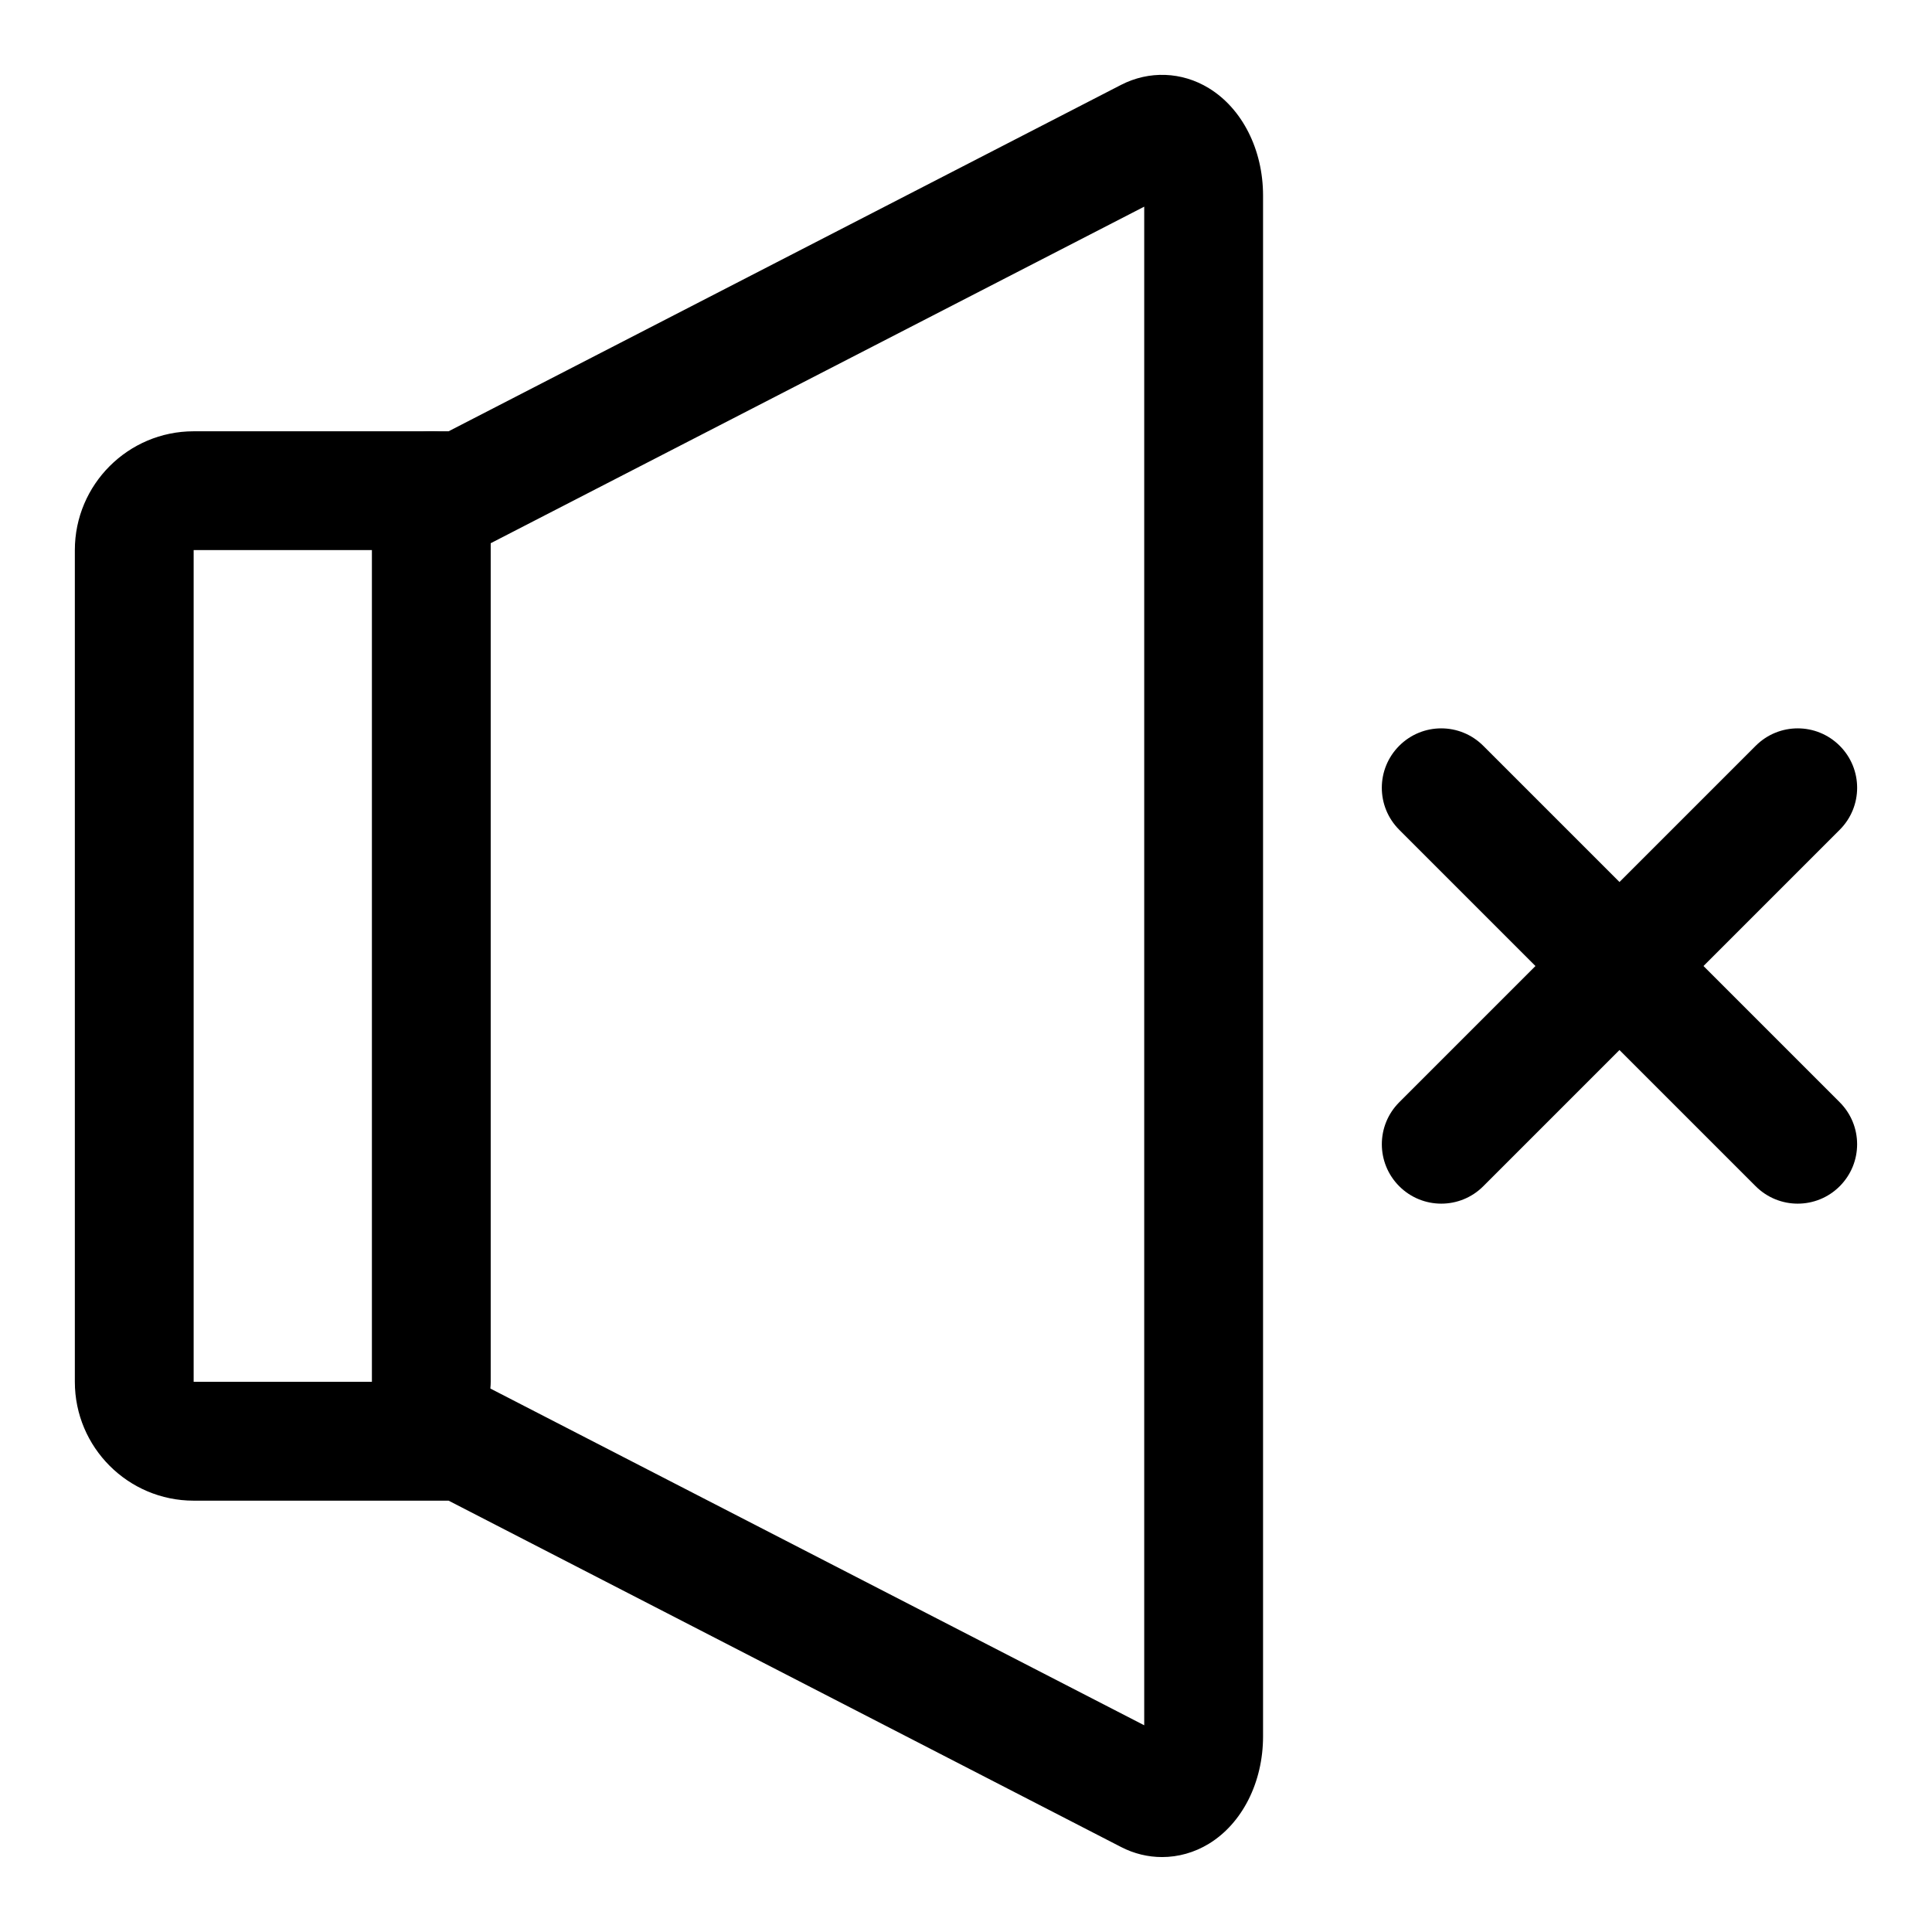
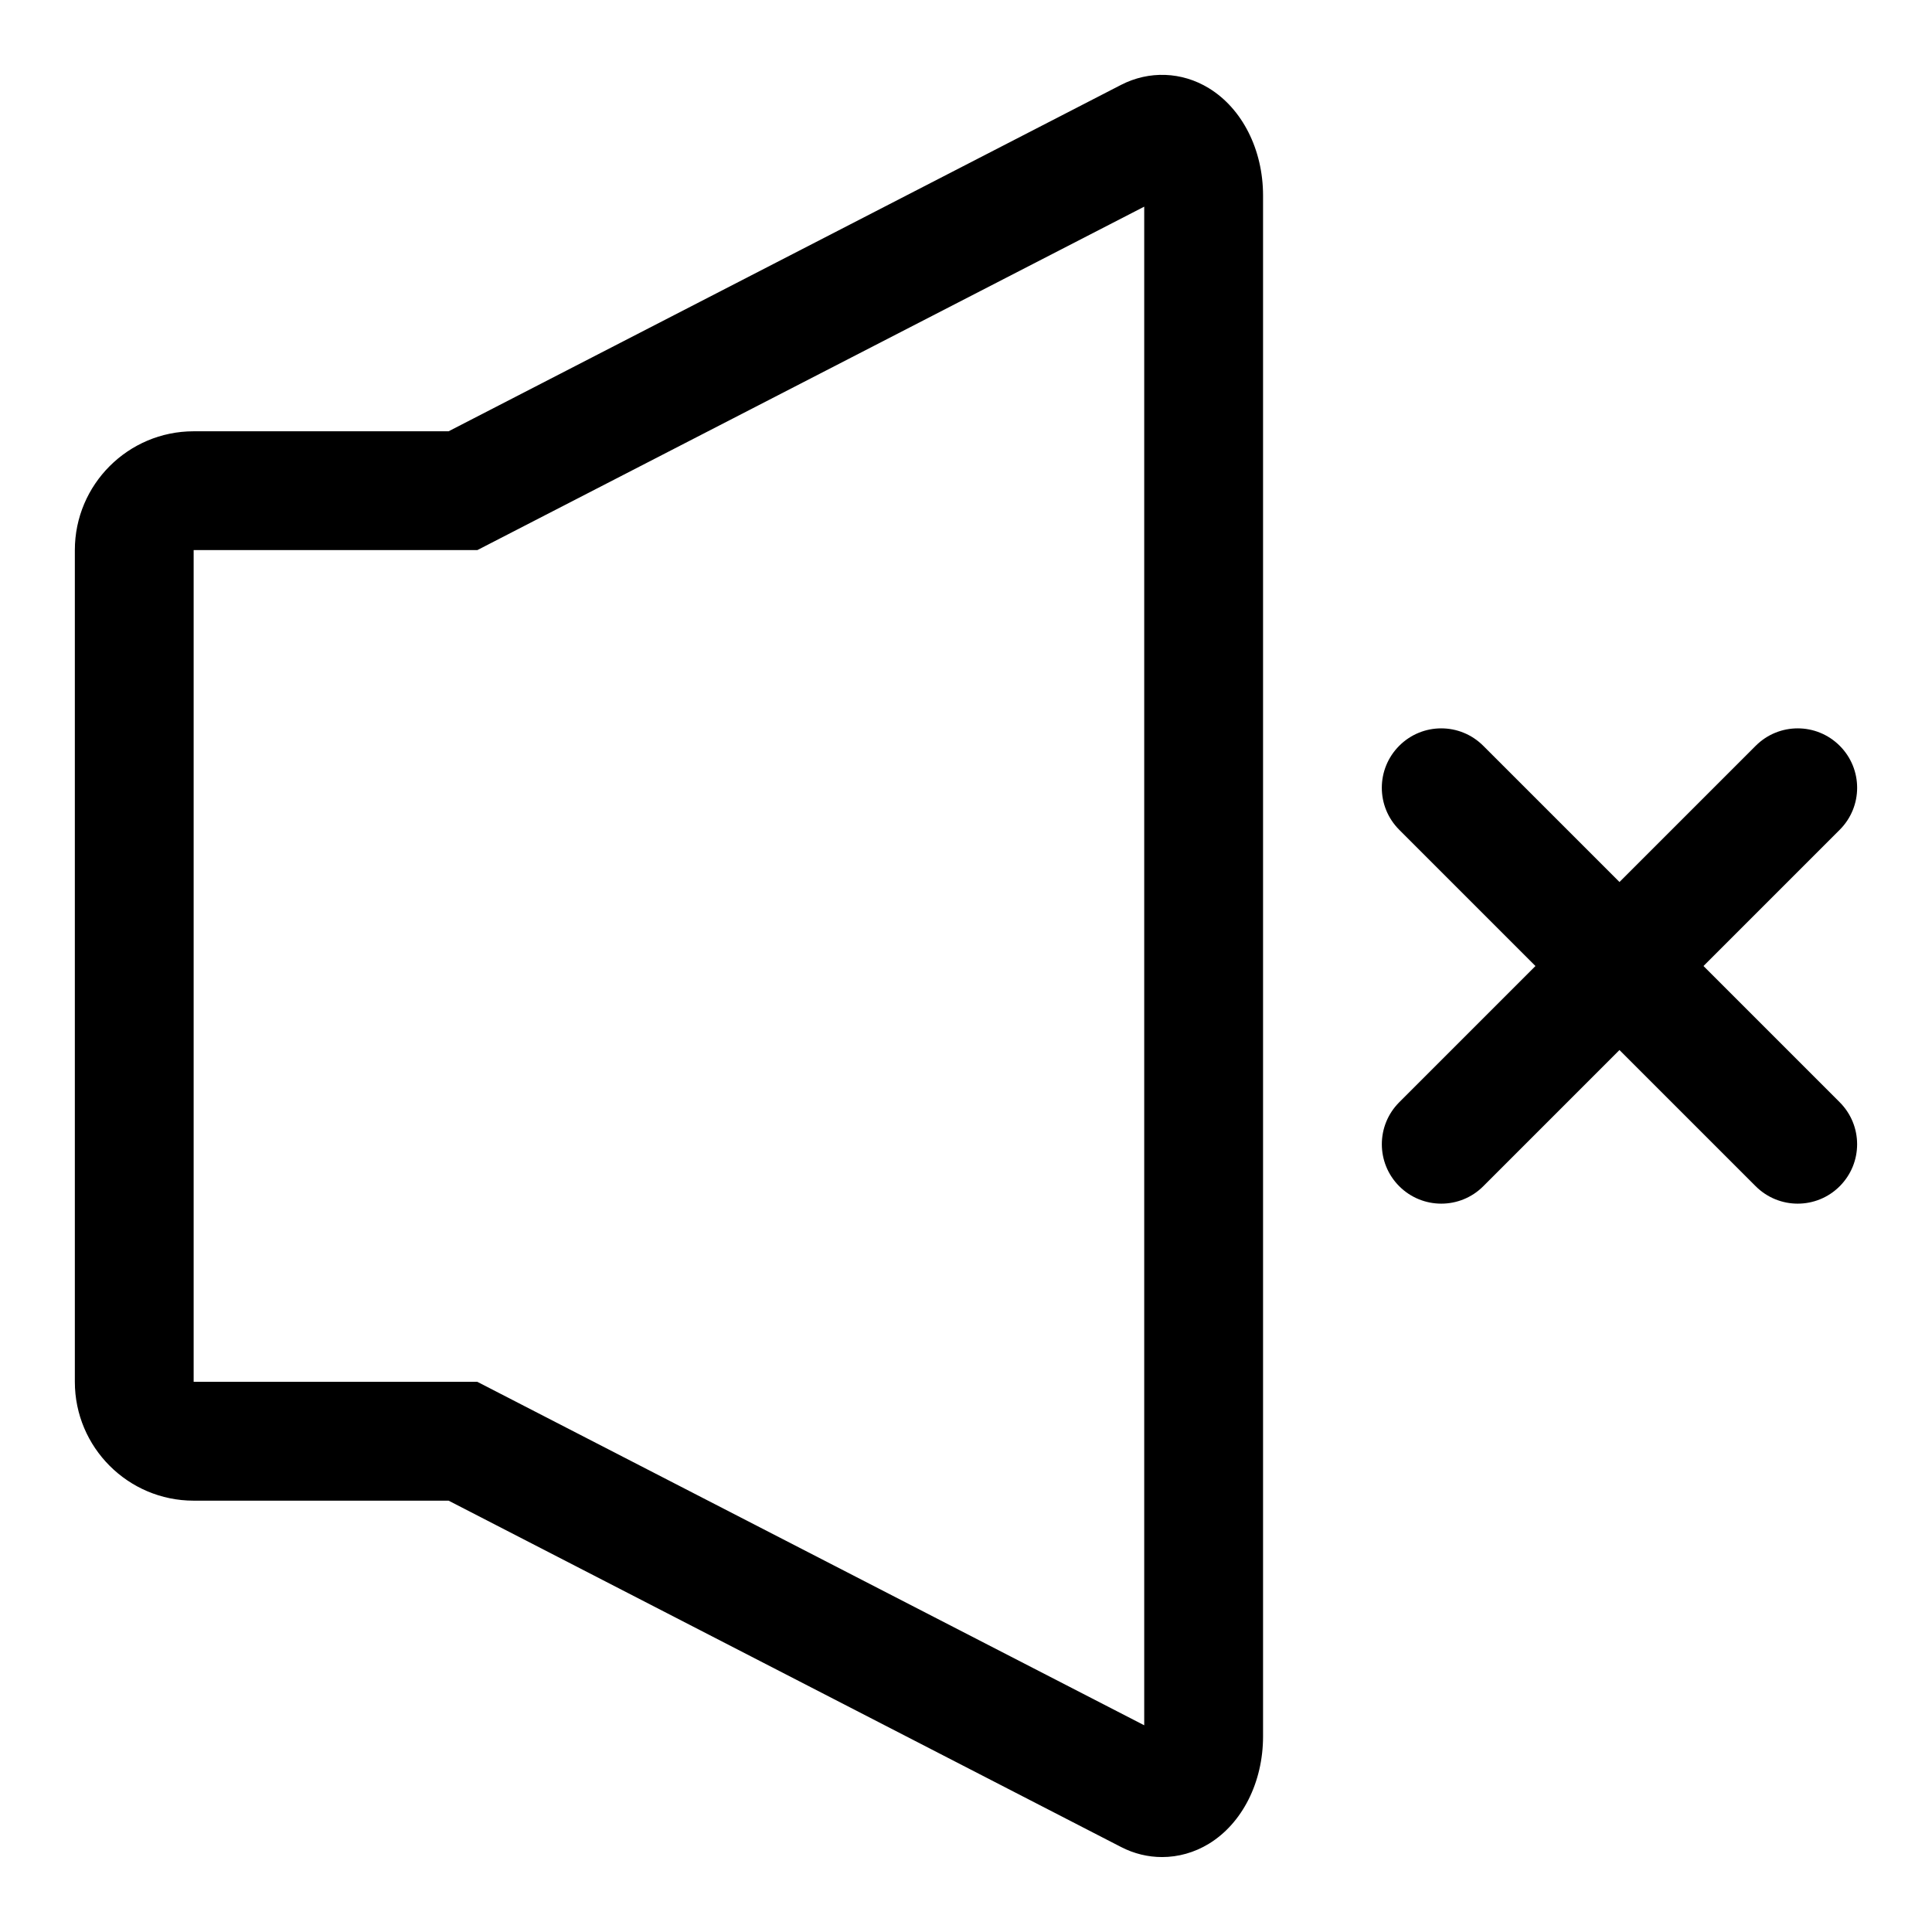
<svg xmlns="http://www.w3.org/2000/svg" fill="#000000" width="800px" height="800px" version="1.1" viewBox="144 144 512 512">
  <g>
    <path d="m451.95 636.14c-3.699 0-7.414-0.883-10.848-2.66l-178.22-91.789h-67.559c-17.367 0-31.488-14.121-31.488-31.488v-220.42c0-17.367 14.121-31.488 31.488-31.488h67.559l178.21-91.801c7.43-3.824 16.09-3.512 23.254 0.867 8.863 5.414 14.375 16.309 14.375 28.445v408.37c0 12.137-5.512 23.051-14.375 28.449-3.824 2.332-8.109 3.516-12.391 3.516zm-256.63-346.36v220.42h75.18l176.73 91.016v-402.45l-176.73 91.016z" />
-     <path d="m258.3 525.95c-8.707 0-15.742-7.039-15.742-15.742v-236.16c0-8.691 7.039-15.742 15.742-15.742 8.707 0 15.742 7.055 15.742 15.742v236.16c0.004 8.707-7.035 15.742-15.742 15.742z" />
    <path d="m620.41 462.98c-4.031 0-8.062-1.543-11.133-4.613l-94.465-94.465c-6.156-6.156-6.156-16.105 0-22.262s16.105-6.156 22.262 0l94.465 94.465c6.156 6.156 6.156 16.105 0 22.262-3.066 3.07-7.098 4.613-11.129 4.613z" />
    <path d="m525.95 462.98c-4.031 0-8.062-1.543-11.133-4.613-6.156-6.156-6.156-16.105 0-22.262l94.465-94.465c6.156-6.156 16.105-6.156 22.262 0s6.156 16.105 0 22.262l-94.465 94.465c-3.066 3.07-7.098 4.613-11.129 4.613z" />
  </g>
</svg>